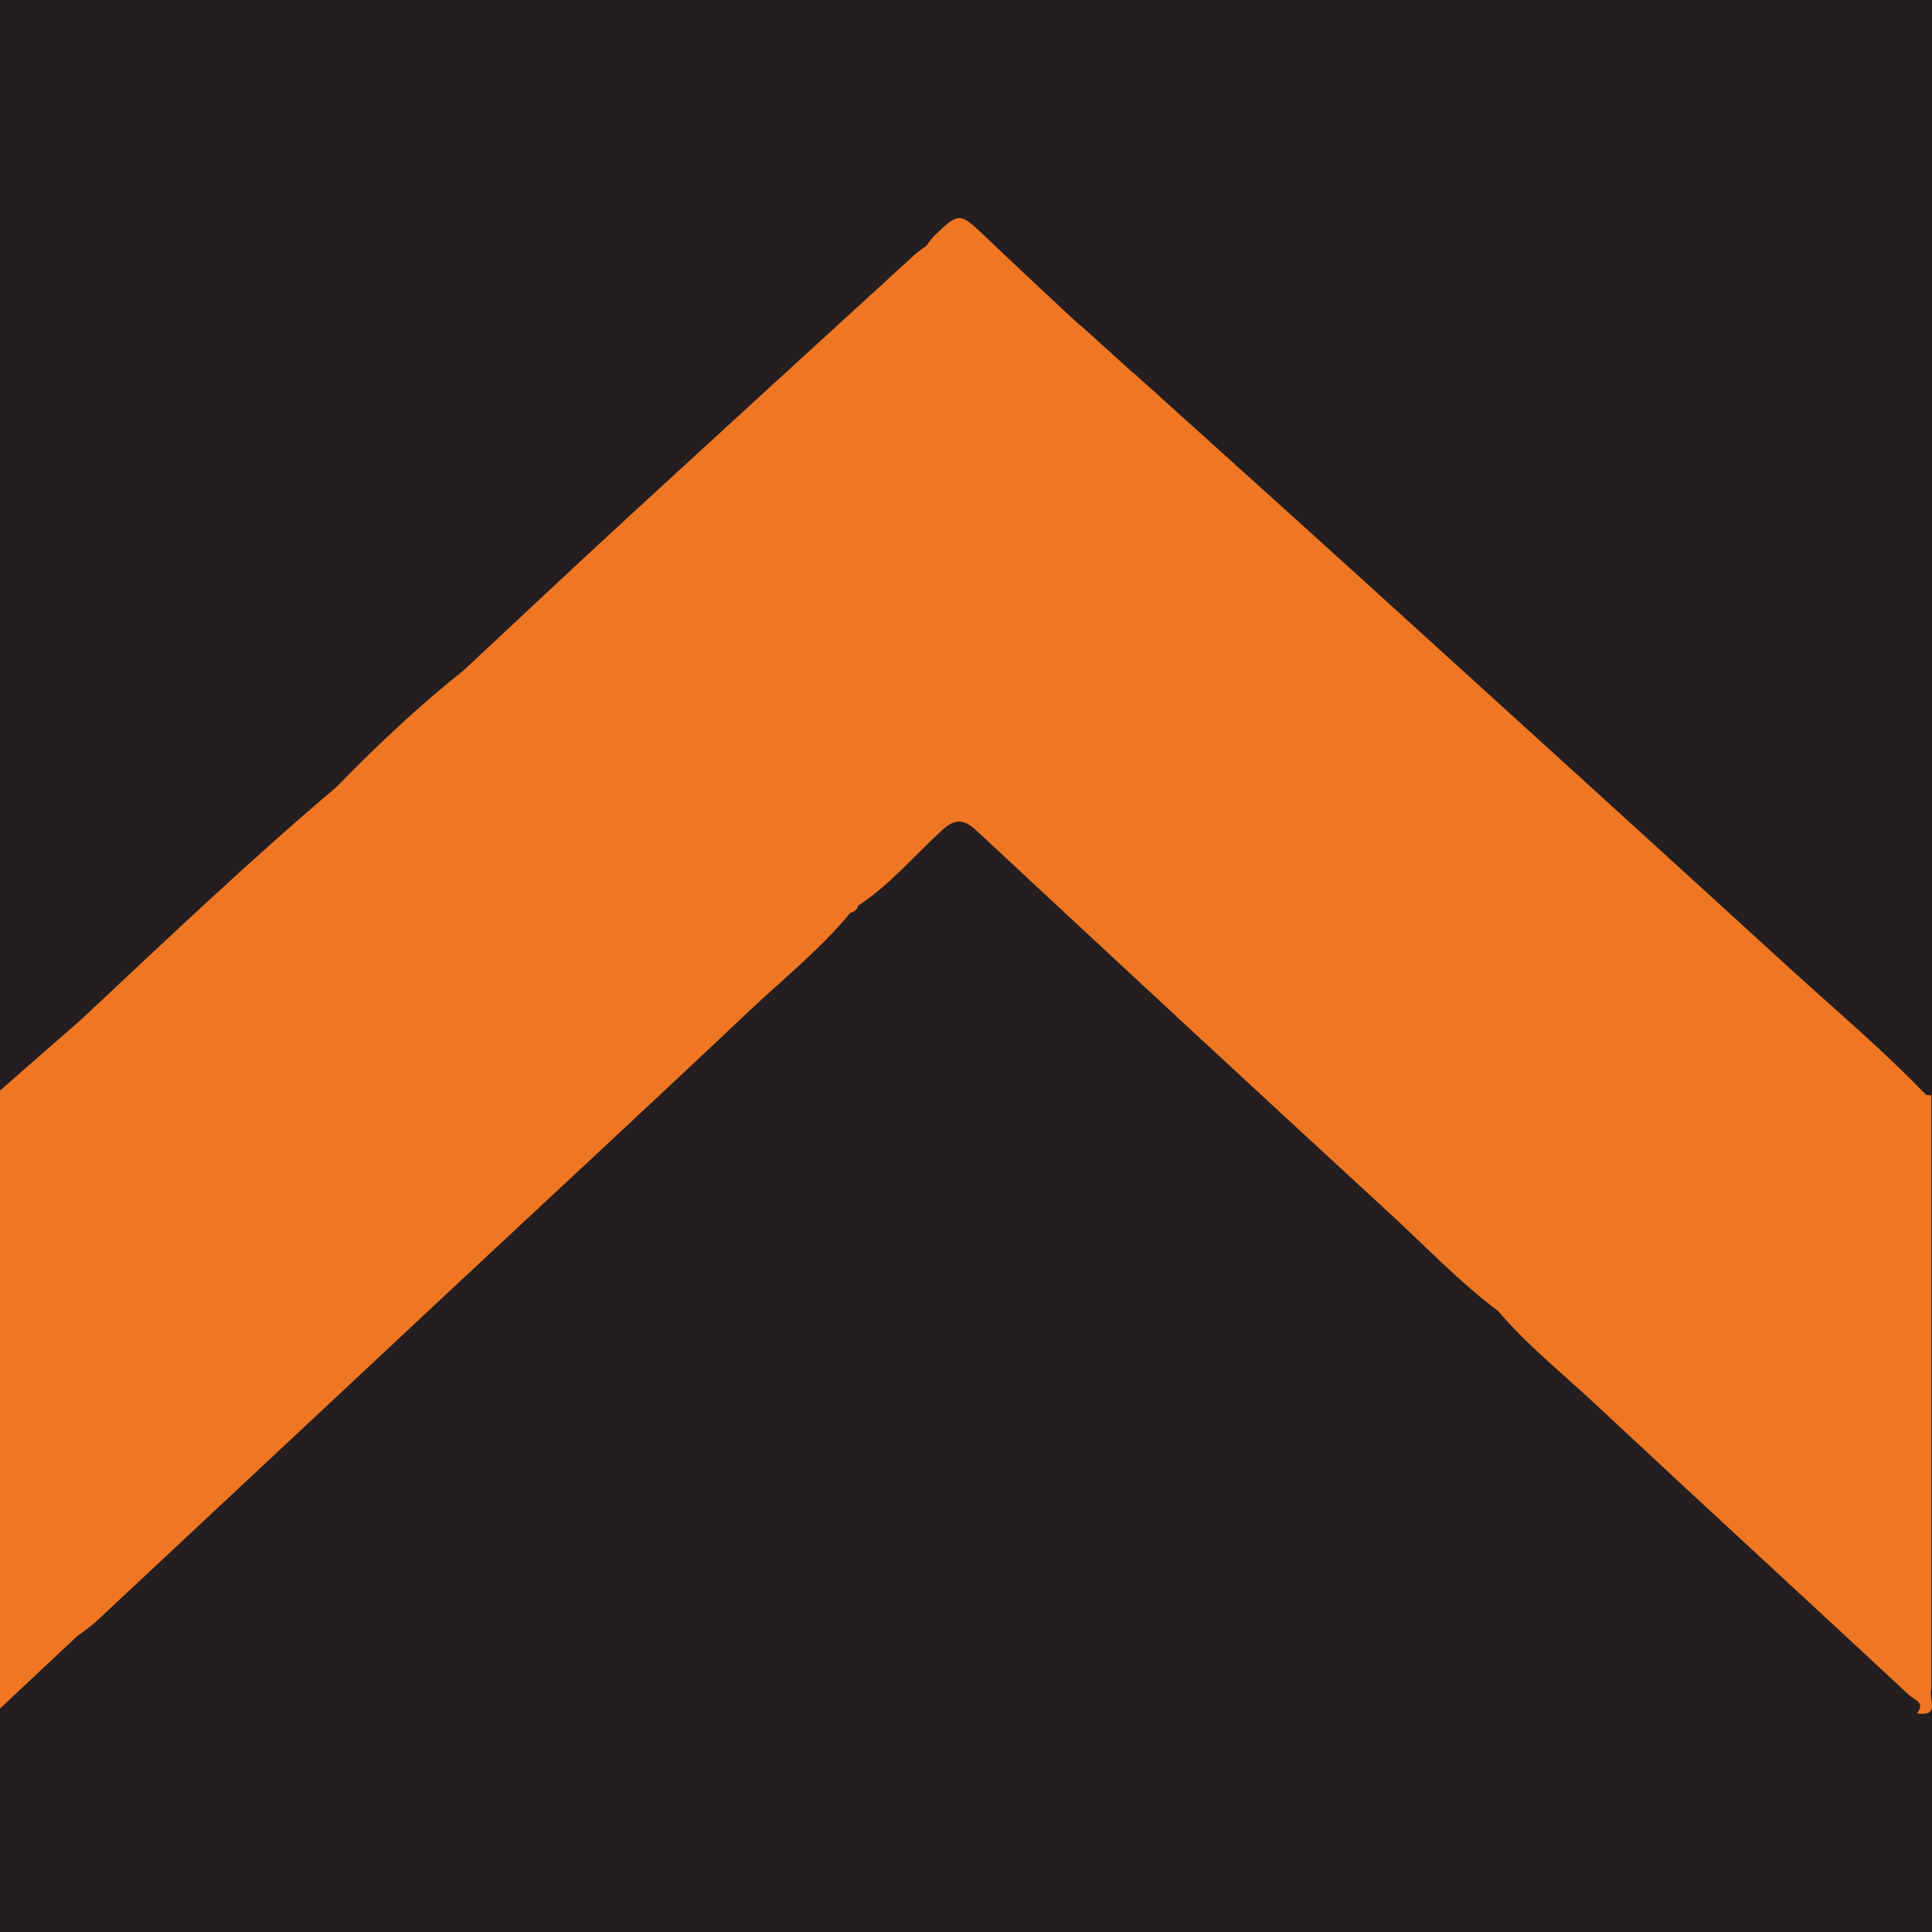
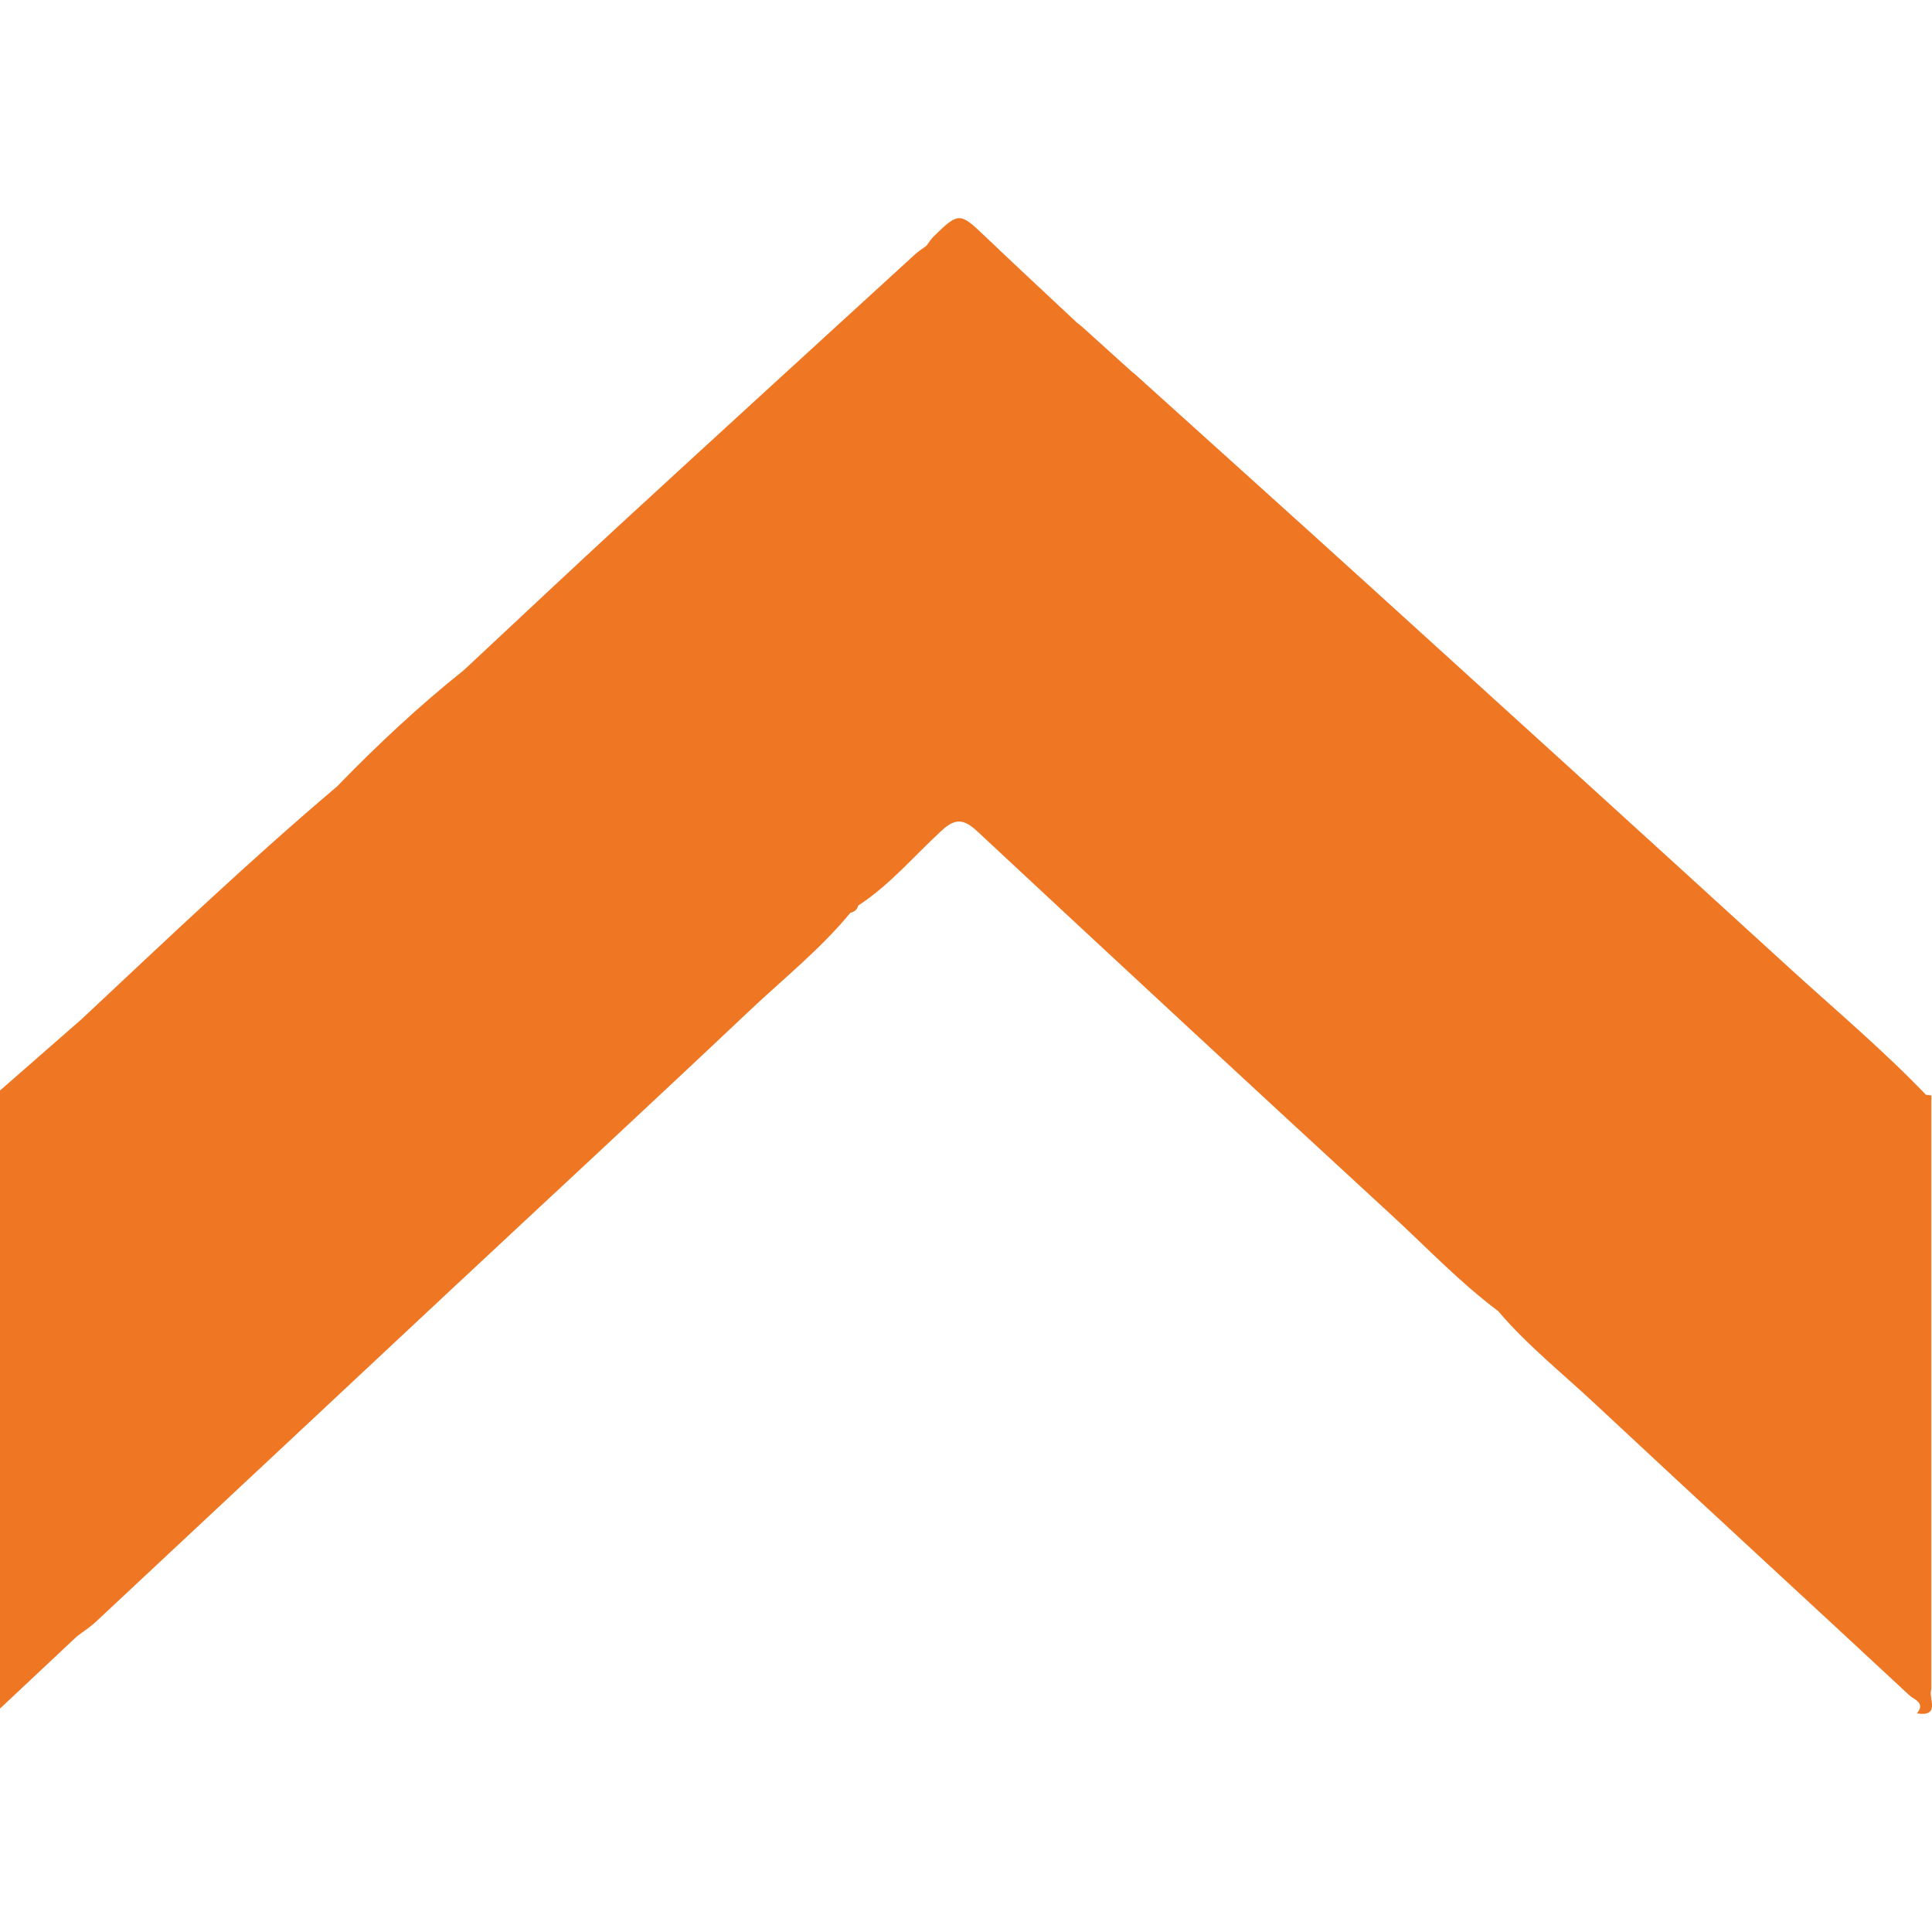
<svg xmlns="http://www.w3.org/2000/svg" version="1.1" id="Layer_1" x="0px" y="0px" width="200px" height="200px" viewBox="0 0 200 200" enable-background="new 0 0 200 200" xml:space="preserve">
-   <rect fill="#241E20" width="200" height="200" />
  <path fill="#EF7623" d="M199.932,174.87c0-20.493,0-40.986,0-61.479c-0.184-0.017-0.367-0.034-0.551-0.051  c-4.49-4.684-9.457-8.855-14.239-13.223c-14.484-13.233-29.008-26.423-43.535-39.608c-8.059-7.315-16.157-14.587-24.237-21.879  c0,0-0.125-0.08-0.125-0.08c-1.739-1.571-3.478-3.142-5.217-4.713c-0.187-0.15-0.374-0.301-0.561-0.451  c-3.173-2.977-6.367-5.933-9.513-8.938c-2.589-2.473-2.711-2.503-5.296,0.025c-0.291,0.285-0.507,0.647-0.757,0.974  c-0.393,0.293-0.814,0.554-1.174,0.882c-9.989,9.138-19.987,18.265-29.949,27.432c-5.621,5.172-11.18,10.41-16.767,15.619  c-4.576,3.646-8.837,7.635-12.916,11.823c0,0-0.137,0.154-0.137,0.154c-9.12,7.721-17.767,15.96-26.487,24.124  c-2.822,2.469-5.647,4.94-8.472,7.411c0,21.326,0,42.652,0,63.978c2.653-2.49,5.306-4.979,7.959-7.469  c-0.064-0.888,0.173-1.571,0.572-2.203c-0.399,0.632-0.636,1.315-0.572,2.203c0.659-0.504,1.365-0.955,1.968-1.518  c12.093-11.293,24.169-22.605,36.258-33.902c10.453-9.768,20.959-19.48,31.355-29.307c3.539-3.346,7.374-6.396,10.49-10.181  c0.41-0.099,0.711-0.309,0.799-0.74c3.291-2.141,5.804-5.157,8.661-7.781c1.439-1.321,2.32-1.177,3.694,0.103  c14.239,13.271,28.514,26.505,42.839,39.683c3.664,3.37,7.097,7.005,11.107,9.992l-0.005,0.013c0.522-0.164,0.953-0.116,1.337,0.045  c-0.384-0.161-0.815-0.209-1.337-0.045c2.965,3.483,6.54,6.335,9.864,9.441c10.856,10.143,21.806,20.186,32.683,30.306  c0.447,0.416,1.704,0.767,0.76,1.859C200.945,177.743,199.598,175.802,199.932,174.87z M88.034,94.457  C88.034,94.457,88.033,94.457,88.034,94.457c0.079-0.215,0.195-0.393,0.352-0.528C88.228,94.064,88.112,94.242,88.034,94.457z" />
</svg>